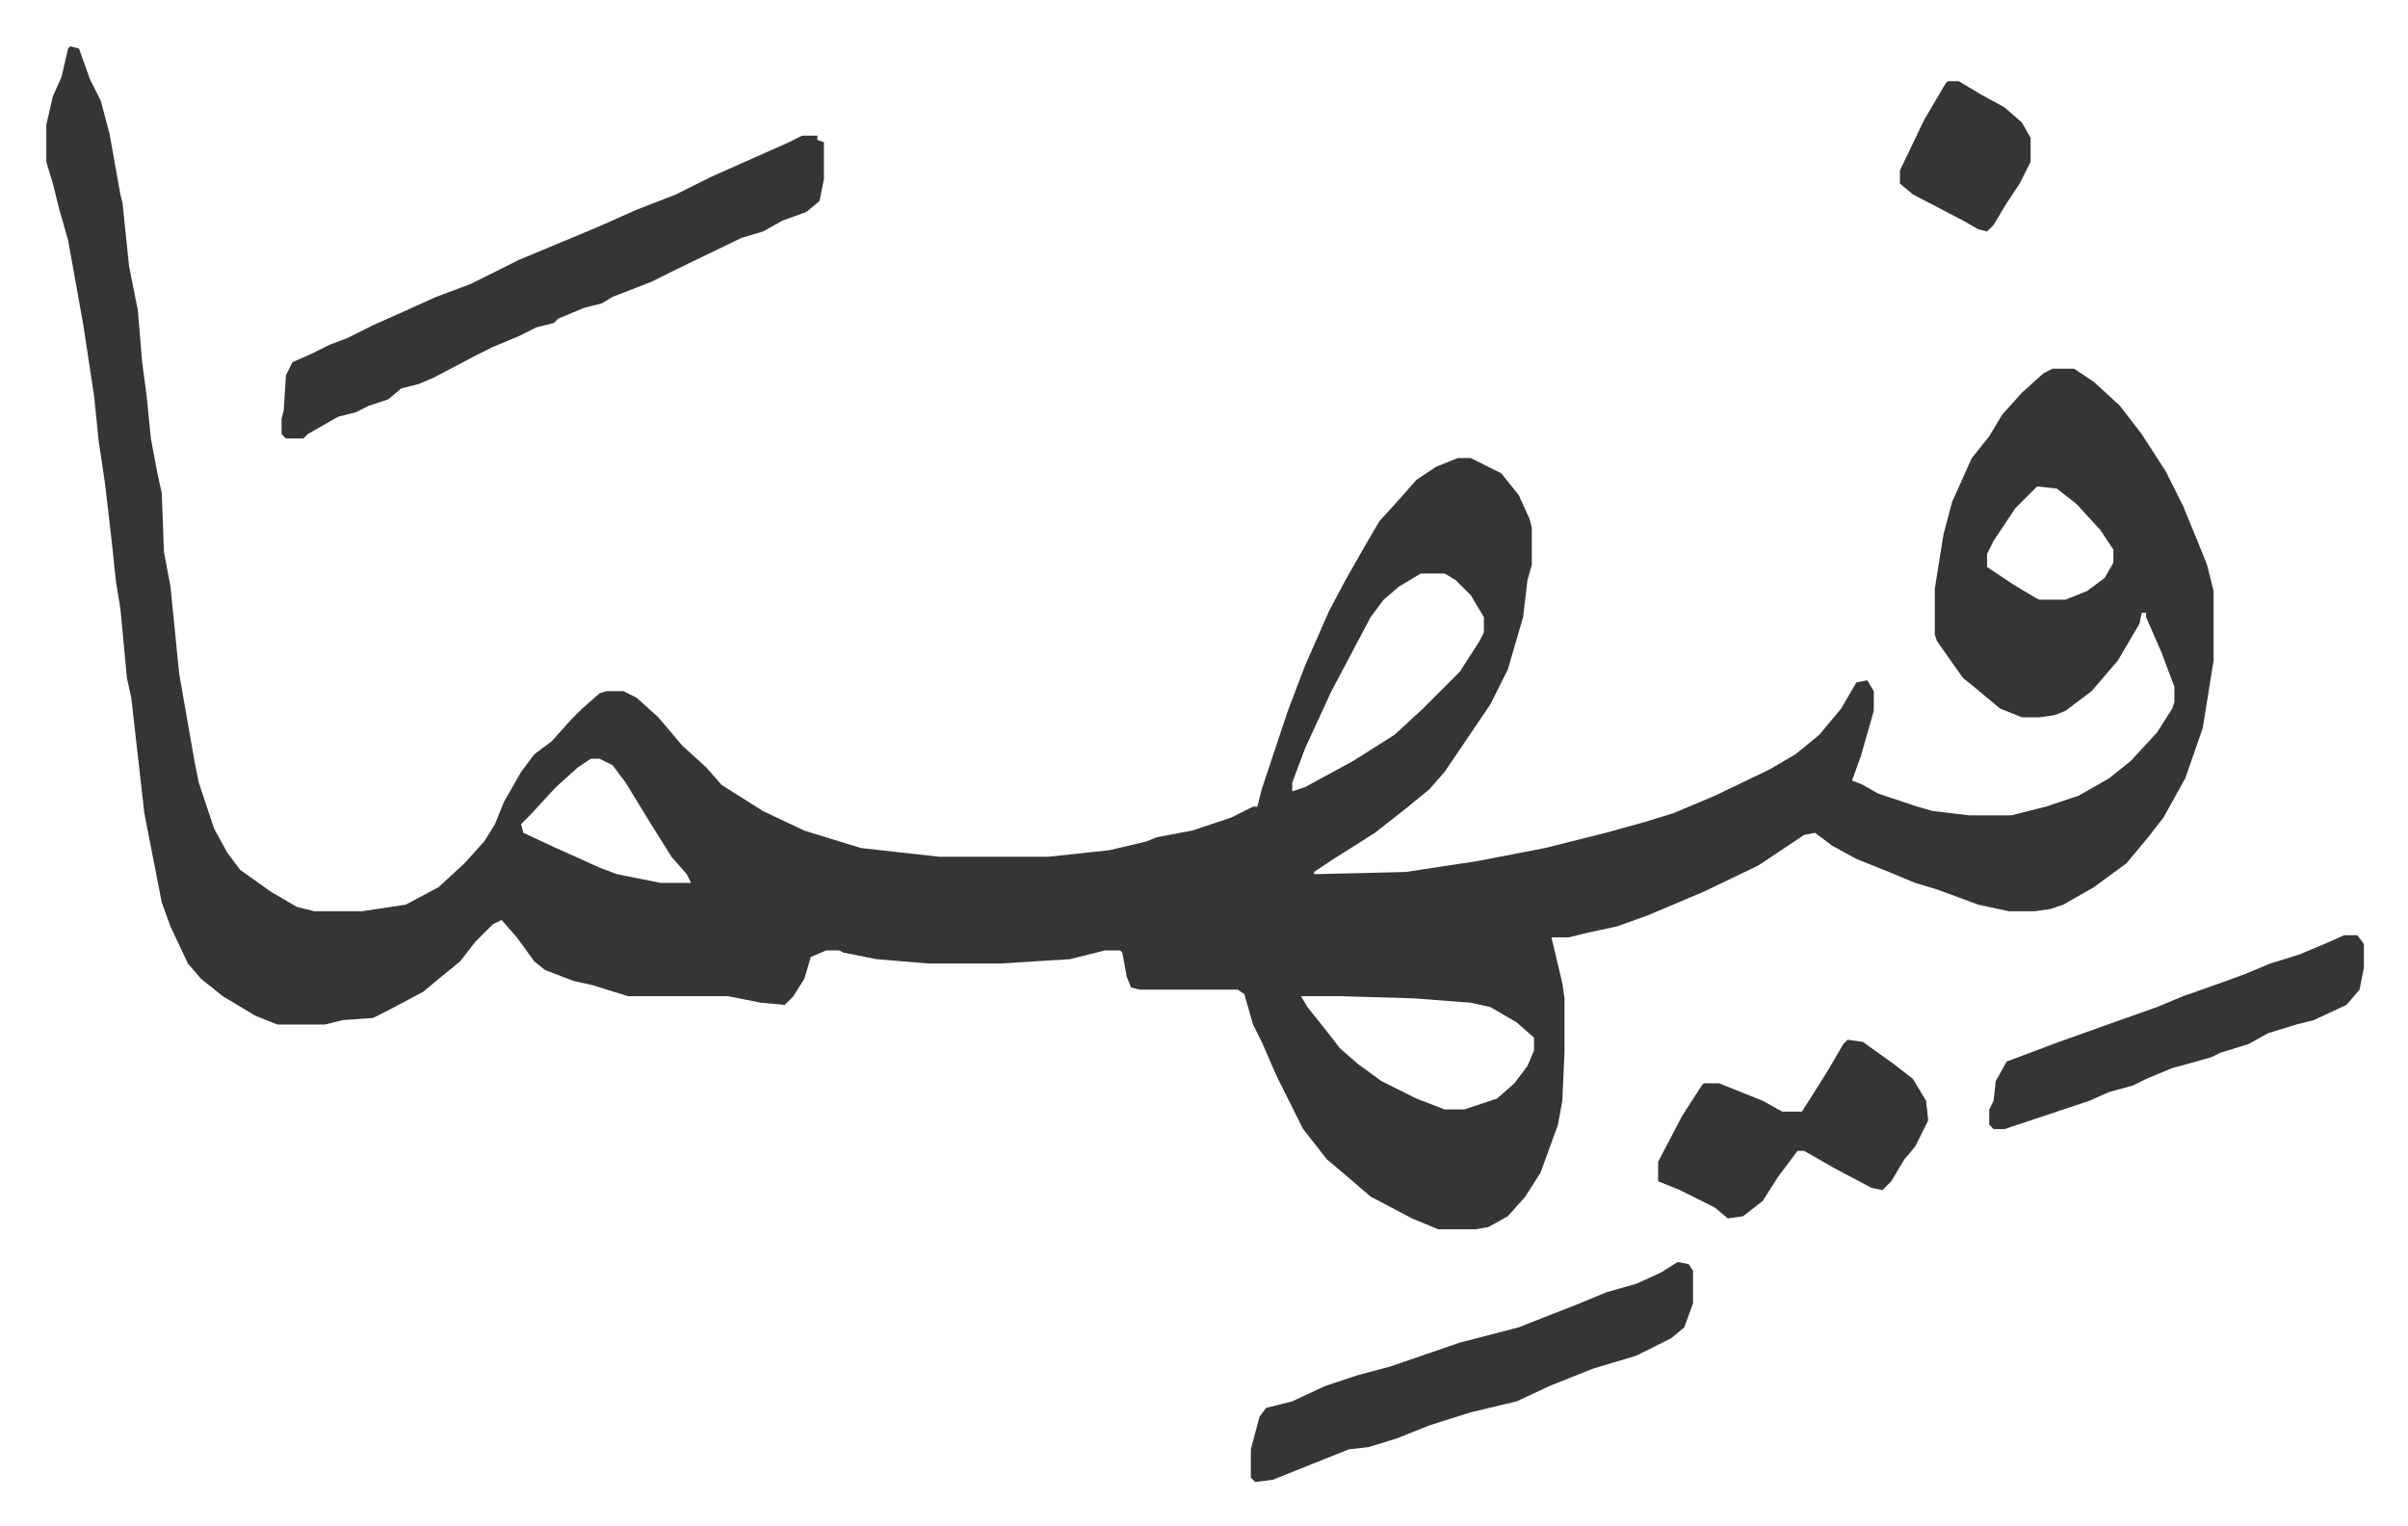
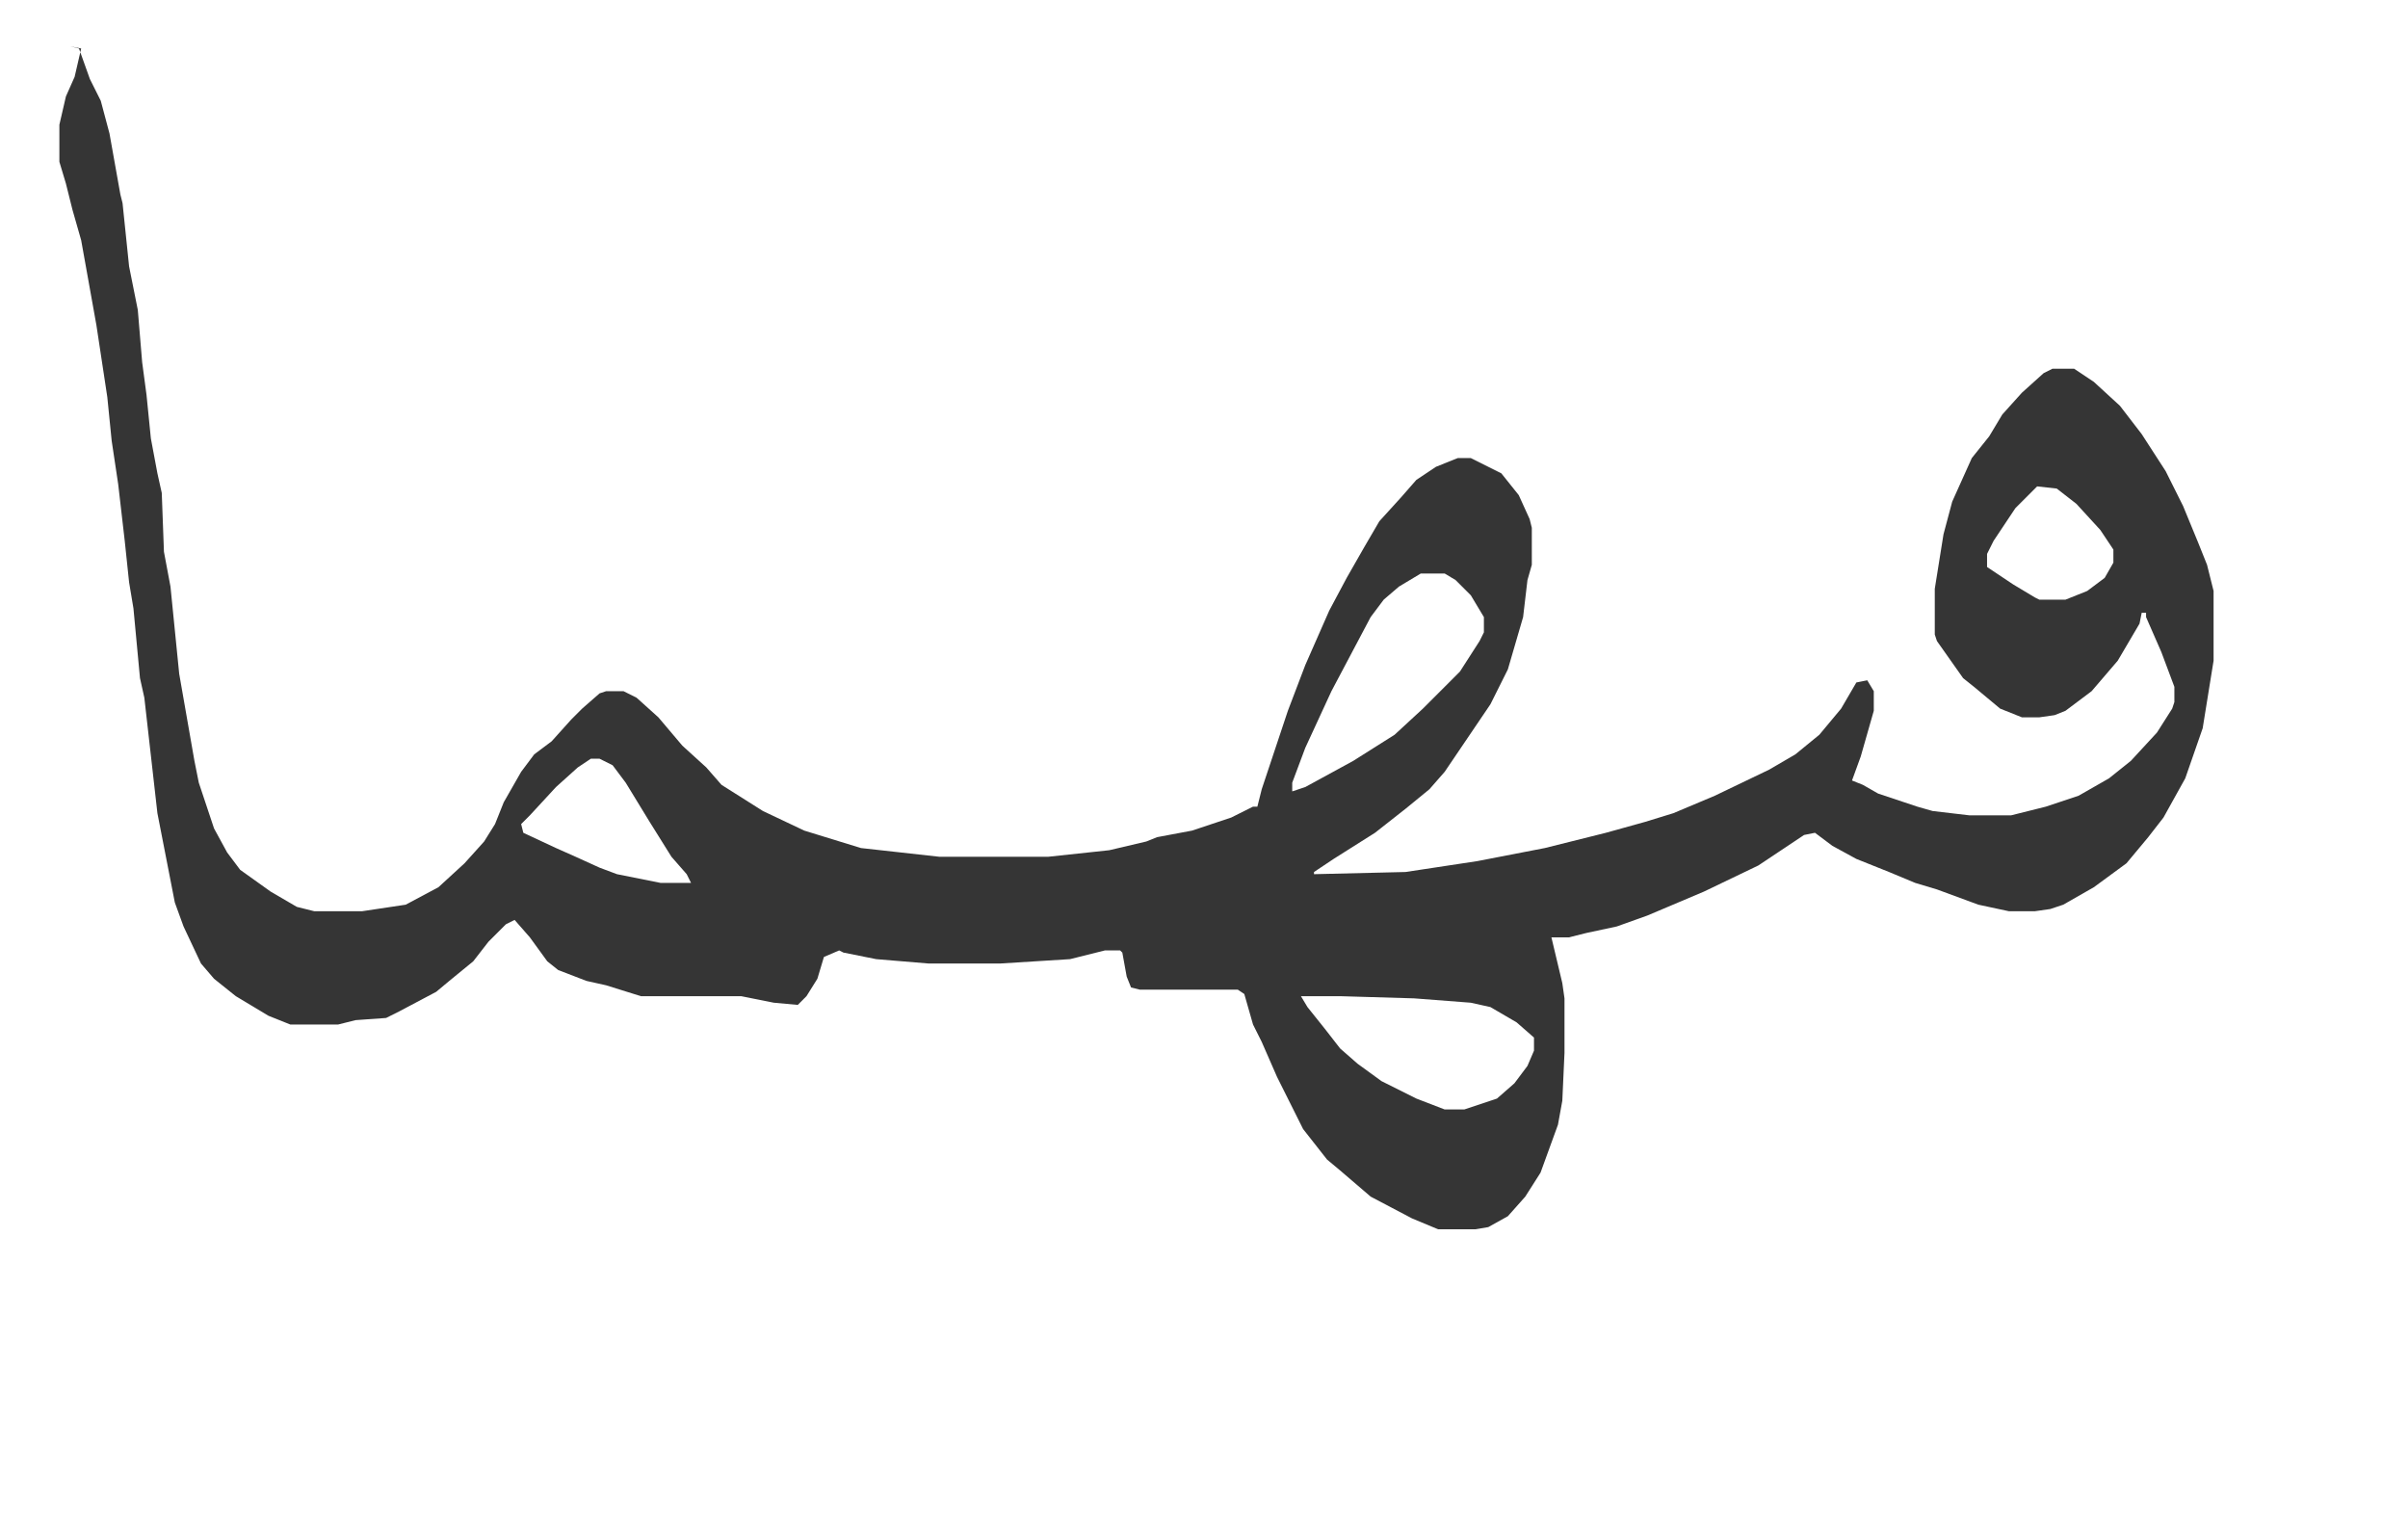
<svg xmlns="http://www.w3.org/2000/svg" role="img" viewBox="-21.26 528.74 1105.52 700.52">
-   <path fill="#353535" id="rule_normal" d="M11 550l4 1 5 14 5 10 4 15 5 28 1 4 3 29 4 20 2 24 2 15 2 20 3 16 2 9 1 27 3 16 4 40 7 40 2 10 7 21 6 11 6 8 14 10 12 7 8 2h22l20-3 15-8 12-11 9-10 5-8 4-10 8-14 6-8 8-6 9-10 5-5 8-7 3-1h8l6 3 10 9 11 13 11 10 7 8 19 12 19 9 26 8 36 4h50l28-3 17-4 5-2 16-3 18-6 10-5h2l2-8 12-36 8-21 11-25 8-15 8-14 7-12 10-11 7-8 9-6 10-4h6l14 7 8 10 5 11 1 4v17l-2 7-2 17-7 24-8 16-21 31-7 8-11 9-14 11-19 12-9 6v1l42-1 33-5 31-6 28-7 18-5 13-4 19-8 25-12 12-7 11-9 10-12 7-12 5-1 3 5v9l-6 21-4 11 5 2 7 4 18 6 7 2 17 2h19l16-4 15-5 14-8 10-8 12-13 7-11 1-3v-7l-6-16-7-16v-2h-2l-1 5-10 17-12 14-12 9-5 2-7 1h-8l-10-4-12-10-5-4-12-17-1-3v-21l4-25 4-15 9-20 8-10 6-10 9-10 10-9 4-2h10l9 6 12 11 10 13 11 17 8 16 7 17 4 10 3 12v32l-5 31-8 23-10 18-7 9-10 12-15 11-14 8-6 2-7 1h-12l-14-3-19-7-10-3-12-5-15-6-11-6-8-6-5 1-21 14-25 12-26 11-14 5-14 3-8 2h-8l5 21 1 7v25l-1 22-2 11-8 22-7 11-8 9-9 5-6 1h-17l-12-5-19-10-14-12-6-5-11-14-12-24-7-16-4-8-4-14-3-2h-45l-4-1-2-5-2-11-1-1h-7l-16 4-32 2h-33l-24-2-15-3-2-1h-6l-7 3-3 10-5 8-4 4-11-1-15-3h-46l-16-5-9-2-13-5-5-4-8-11-7-8-4 2-8 8-7 9-11 9-6 5-17 9-6 3-14 1-8 2h-22l-10-4-15-9-10-8-6-7-8-17-4-11-8-41-6-53-2-9-3-32-2-12-2-19-3-26-3-20-2-20-5-33-7-39-4-14-3-12-3-10v-17l3-13 4-9 3-13zm903 202l-10 10-10 15-3 6v6l12 8 10 6 2 1h12l10-4 8-6 4-7v-6l-6-9-11-12-9-7zm-283 40l-10 6-7 6-6 8-18 34-12 26-6 16v4l6-2 22-12 19-12 13-12 12-12 5-5 9-14 2-4v-7l-6-10-7-7-5-3zm-381 85l-6 4-10 9-12 13-4 4 1 4 15 7 9 4 11 5 8 3 20 4h14l-2-4-7-8-10-16-11-18-6-8-6-3zm326 109l3 5 8 10 7 9 8 7 11 8 16 8 13 5h9l15-5 8-7 6-8 3-7v-6l-8-7-12-7-9-2-26-2-34-1z" />
-   <path fill="#353535" id="rule_normal" d="M347 591h7v2l3 1v17l-2 10-6 5-11 4-9 5-10 3-31 15-10 5-18 7-5 3-8 2-12 5-2 2-8 2-8 4-12 5-8 4-19 10-7 3-8 2-6 5-9 3-6 3-8 2-14 8-2 2h-8l-2-2v-7l1-4 1-16 3-6 9-4 8-4 8-3 12-6 9-4 20-9 16-6 22-11 24-10 12-5 18-8 18-7 16-8 36-16zm402 517l5 1 2 3v15l-4 11-6 5-16 8-20 6-20 8-15 7-21 5-19 6-15 6-13 4-9 1-20 8-15 6-8 1-2-2v-13l4-15 3-4 12-3 15-7 15-5 15-4 32-11 27-7 28-11 12-5 14-4 11-5zm78-102l7 1 14 10 9 7 6 10 1 9-6 12-5 6-6 10-4 4-5-1-17-9-14-8h-3l-9 12-7 11-9 7-7 1-6-5-16-8-10-4v-9l11-21 9-14 1-1h7l20 8 9 5h9l7-11 5-8 7-12zm228-48h6l3 4v11l-2 10-6 7-15 7-8 2-13 4-9 5-13 4-4 2-7 2-11 3-12 5-6 3-11 3-9 4-9 3-30 10h-5l-2-2v-7l2-4 1-9 5-9 8-3 16-6 28-10 17-6 12-5 17-6 11-4 12-5 13-4 12-5zM873 566h5l10 6 11 6 8 7 4 7v11l-5 10-6 9-6 10-3 3-4-1-7-4-23-12-6-5v-6l11-23 10-17z" />
+   <path fill="#353535" id="rule_normal" d="M11 550l4 1 5 14 5 10 4 15 5 28 1 4 3 29 4 20 2 24 2 15 2 20 3 16 2 9 1 27 3 16 4 40 7 40 2 10 7 21 6 11 6 8 14 10 12 7 8 2h22l20-3 15-8 12-11 9-10 5-8 4-10 8-14 6-8 8-6 9-10 5-5 8-7 3-1h8l6 3 10 9 11 13 11 10 7 8 19 12 19 9 26 8 36 4h50l28-3 17-4 5-2 16-3 18-6 10-5h2l2-8 12-36 8-21 11-25 8-15 8-14 7-12 10-11 7-8 9-6 10-4h6l14 7 8 10 5 11 1 4v17l-2 7-2 17-7 24-8 16-21 31-7 8-11 9-14 11-19 12-9 6v1l42-1 33-5 31-6 28-7 18-5 13-4 19-8 25-12 12-7 11-9 10-12 7-12 5-1 3 5v9l-6 21-4 11 5 2 7 4 18 6 7 2 17 2h19l16-4 15-5 14-8 10-8 12-13 7-11 1-3v-7l-6-16-7-16v-2h-2l-1 5-10 17-12 14-12 9-5 2-7 1h-8l-10-4-12-10-5-4-12-17-1-3v-21l4-25 4-15 9-20 8-10 6-10 9-10 10-9 4-2h10l9 6 12 11 10 13 11 17 8 16 7 17 4 10 3 12v32l-5 31-8 23-10 18-7 9-10 12-15 11-14 8-6 2-7 1h-12l-14-3-19-7-10-3-12-5-15-6-11-6-8-6-5 1-21 14-25 12-26 11-14 5-14 3-8 2h-8l5 21 1 7v25l-1 22-2 11-8 22-7 11-8 9-9 5-6 1h-17l-12-5-19-10-14-12-6-5-11-14-12-24-7-16-4-8-4-14-3-2h-45l-4-1-2-5-2-11-1-1h-7l-16 4-32 2h-33l-24-2-15-3-2-1l-7 3-3 10-5 8-4 4-11-1-15-3h-46l-16-5-9-2-13-5-5-4-8-11-7-8-4 2-8 8-7 9-11 9-6 5-17 9-6 3-14 1-8 2h-22l-10-4-15-9-10-8-6-7-8-17-4-11-8-41-6-53-2-9-3-32-2-12-2-19-3-26-3-20-2-20-5-33-7-39-4-14-3-12-3-10v-17l3-13 4-9 3-13zm903 202l-10 10-10 15-3 6v6l12 8 10 6 2 1h12l10-4 8-6 4-7v-6l-6-9-11-12-9-7zm-283 40l-10 6-7 6-6 8-18 34-12 26-6 16v4l6-2 22-12 19-12 13-12 12-12 5-5 9-14 2-4v-7l-6-10-7-7-5-3zm-381 85l-6 4-10 9-12 13-4 4 1 4 15 7 9 4 11 5 8 3 20 4h14l-2-4-7-8-10-16-11-18-6-8-6-3zm326 109l3 5 8 10 7 9 8 7 11 8 16 8 13 5h9l15-5 8-7 6-8 3-7v-6l-8-7-12-7-9-2-26-2-34-1z" />
</svg>